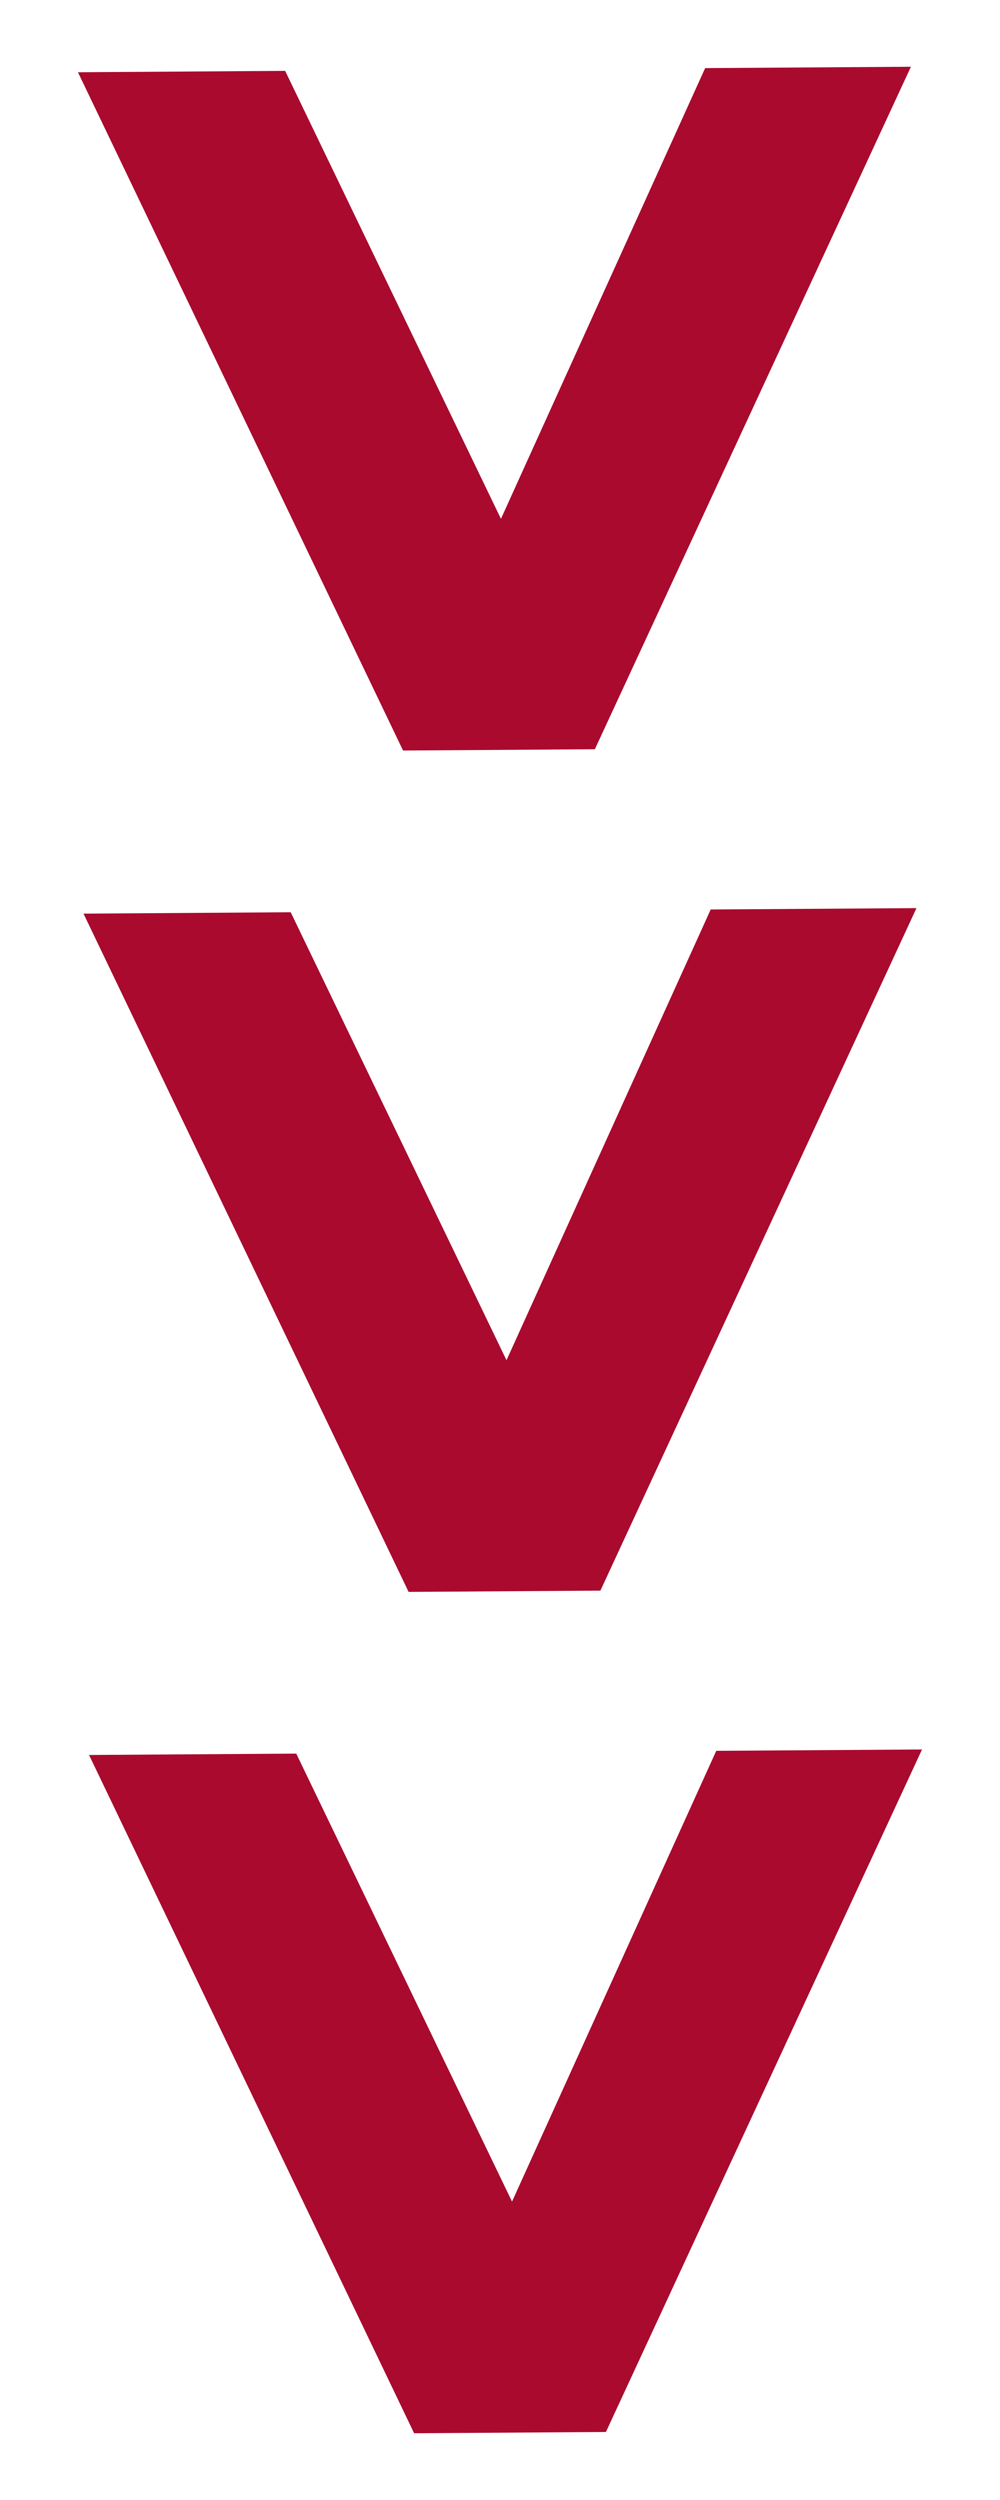
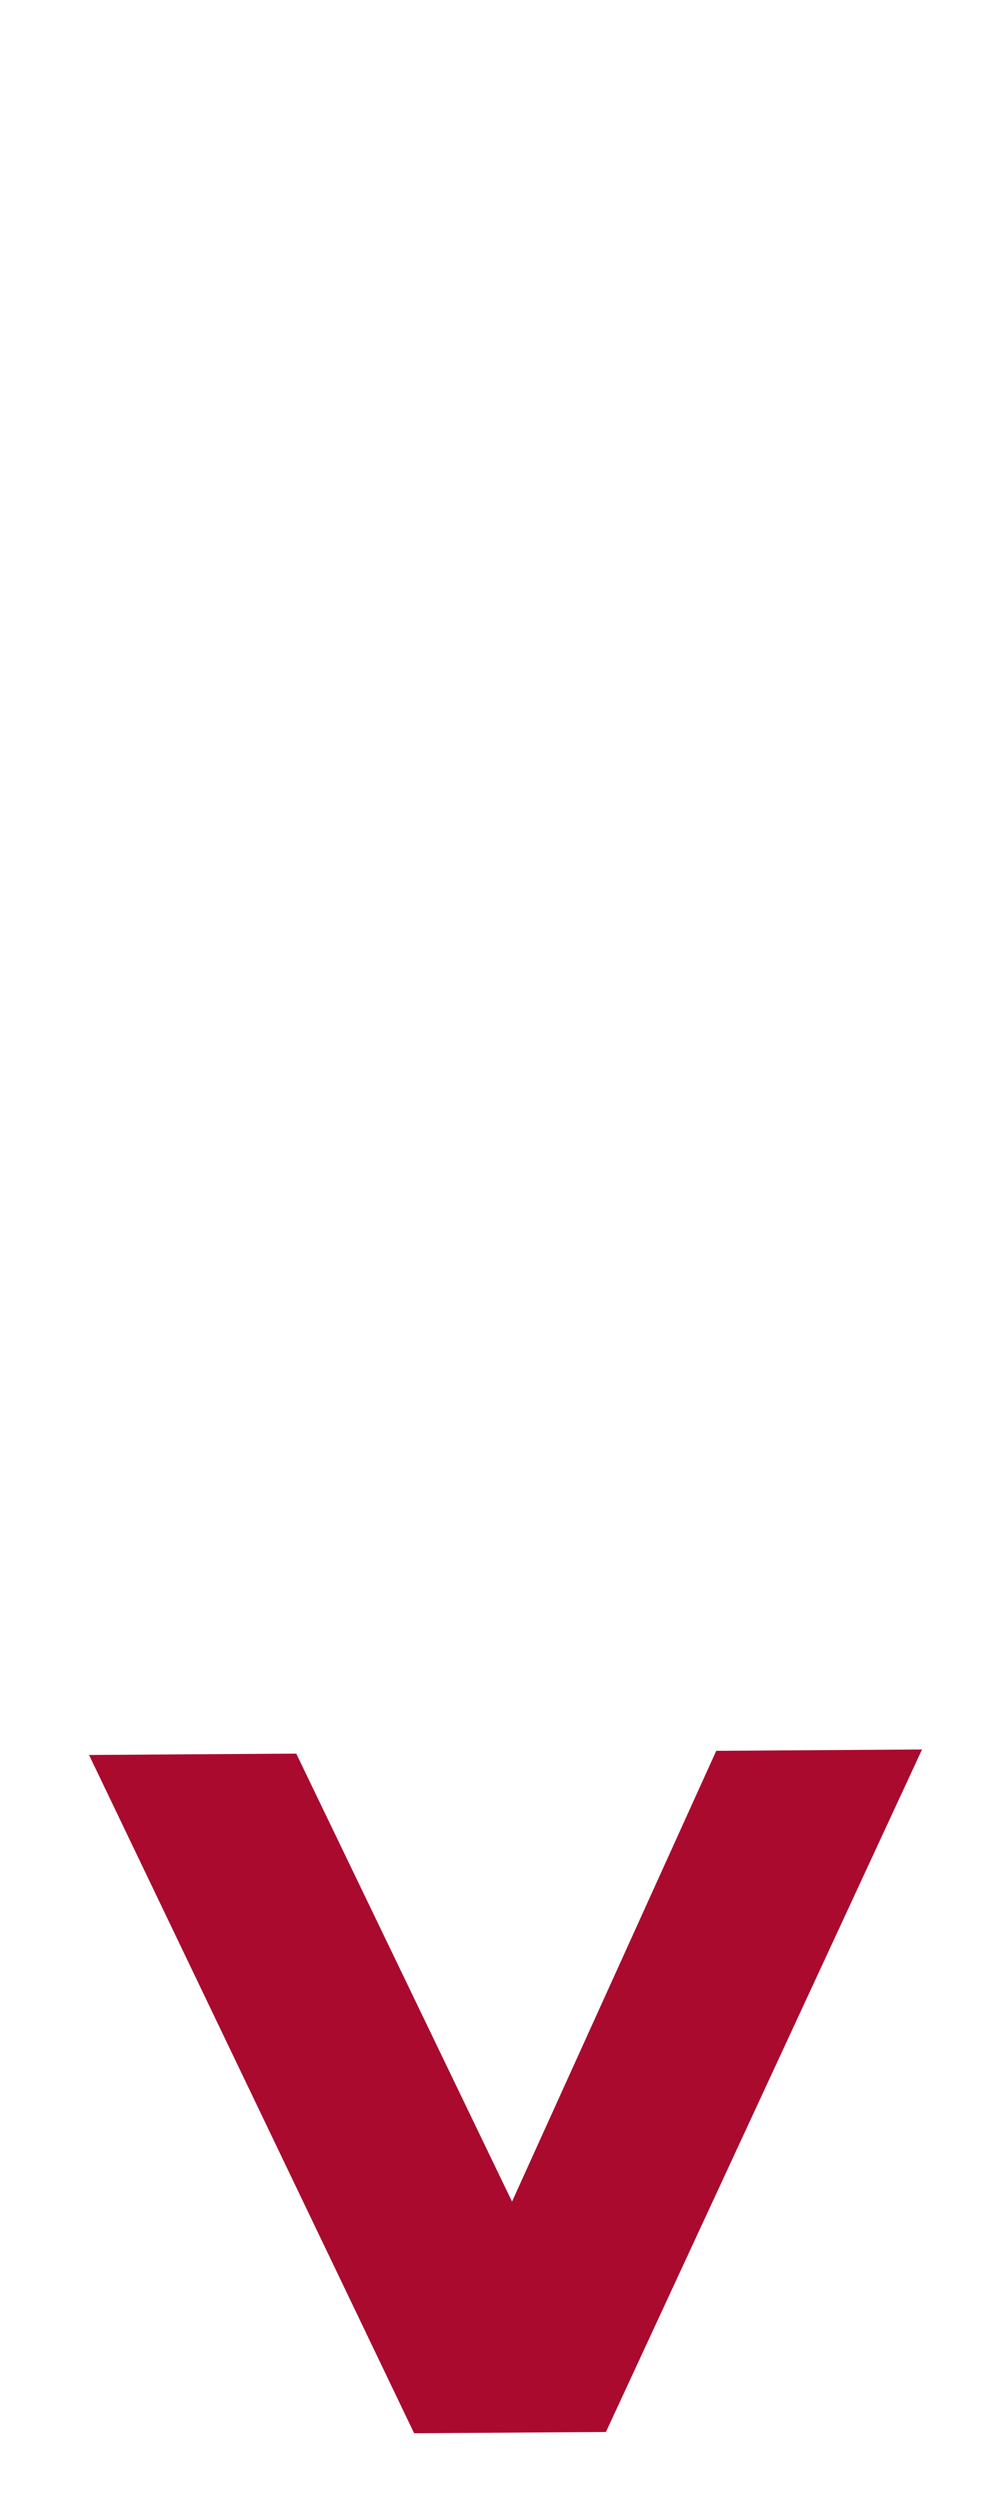
<svg xmlns="http://www.w3.org/2000/svg" version="1.1" id="Capa_1" x="0px" y="0px" width="40px" height="100px" viewBox="0 0 40 100" enable-background="new 0 0 40 100" xml:space="preserve">
  <g>
-     <path fill="#A90A2E" d="M23.794,29.97l-7.672,0.051L3.118,2.89l8.288-0.055l8.632,17.919l8.168-18.03l8.231-0.054L23.794,29.97z" />
-     <path fill="#A90A2E" d="M24.016,63.625l-7.672,0.051L3.34,36.545l8.288-0.055l8.632,17.919l8.168-18.03l8.231-0.054L24.016,63.625z   " />
    <path fill="#A90A2E" d="M24.237,97.279l-7.672,0.051L3.562,70.199l8.288-0.055l8.631,17.92l8.169-18.031l8.231-0.054L24.237,97.279   z" />
  </g>
</svg>